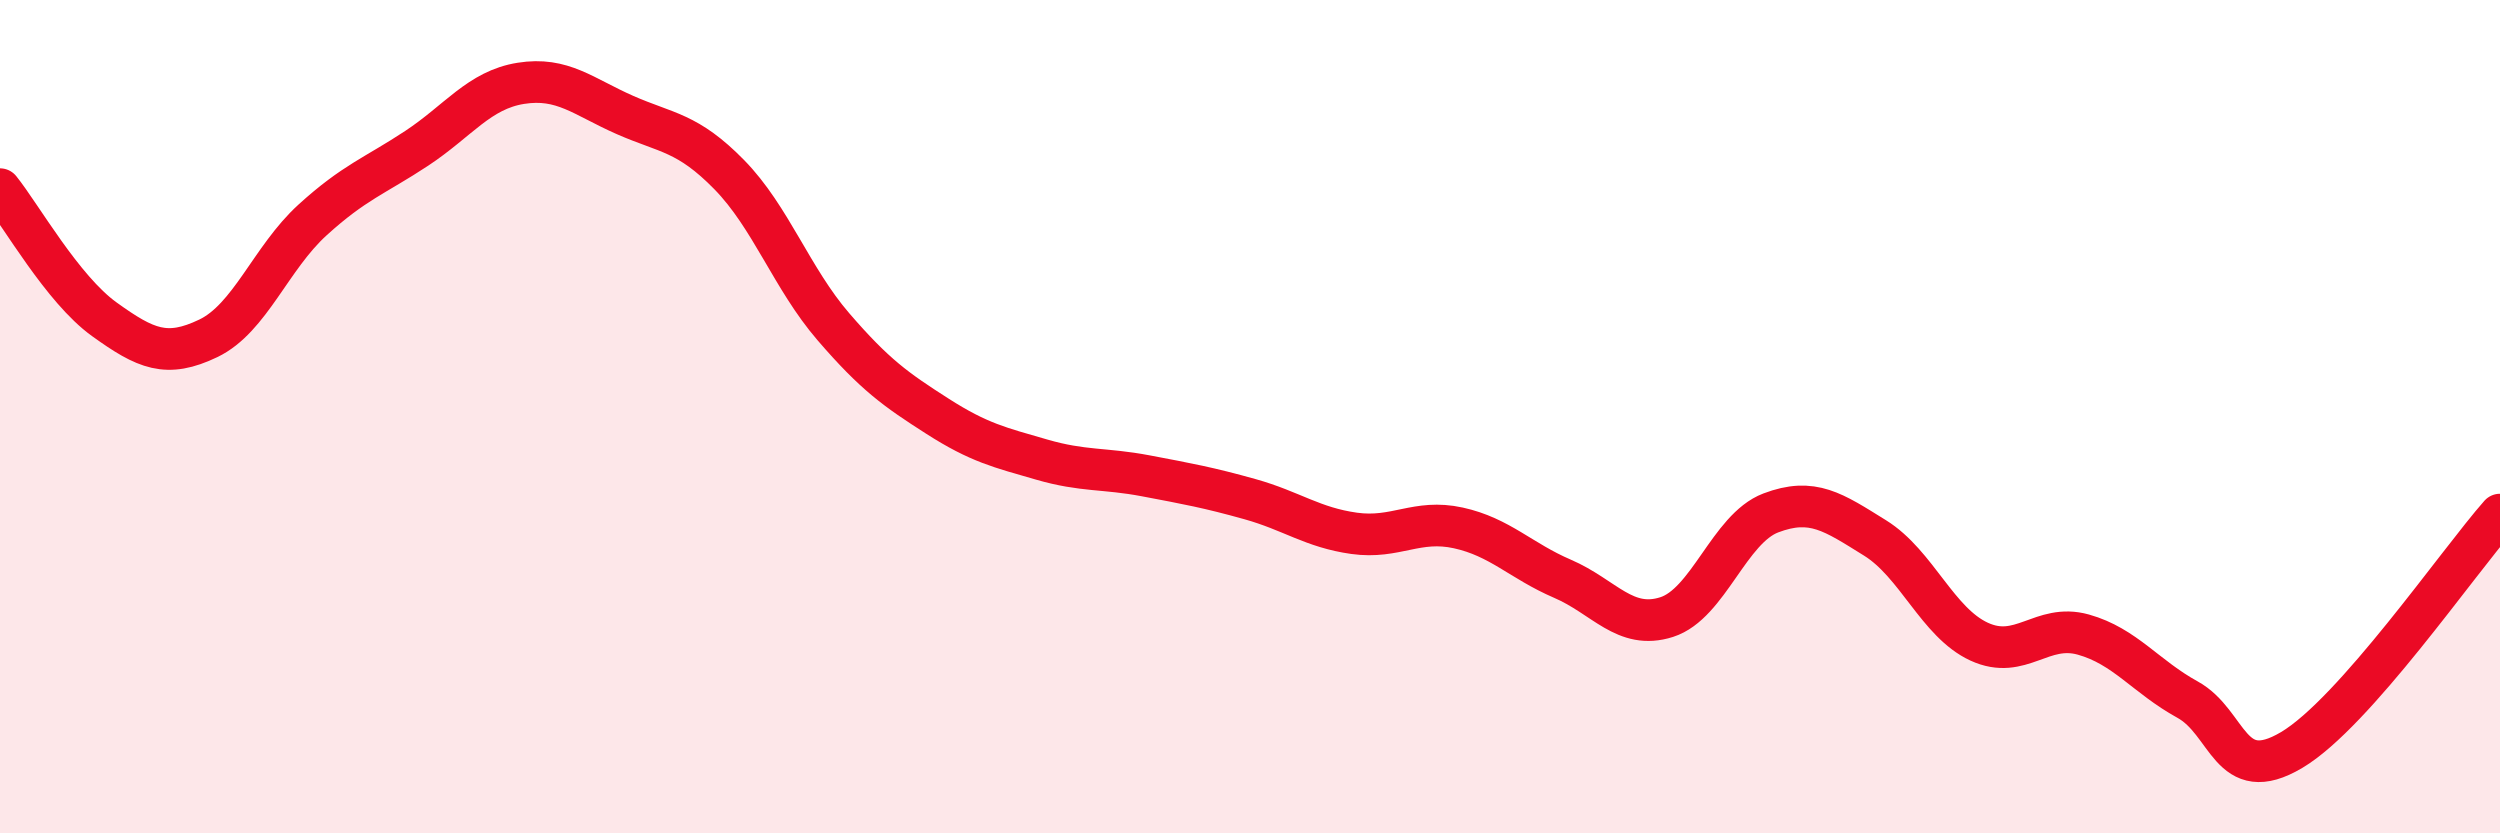
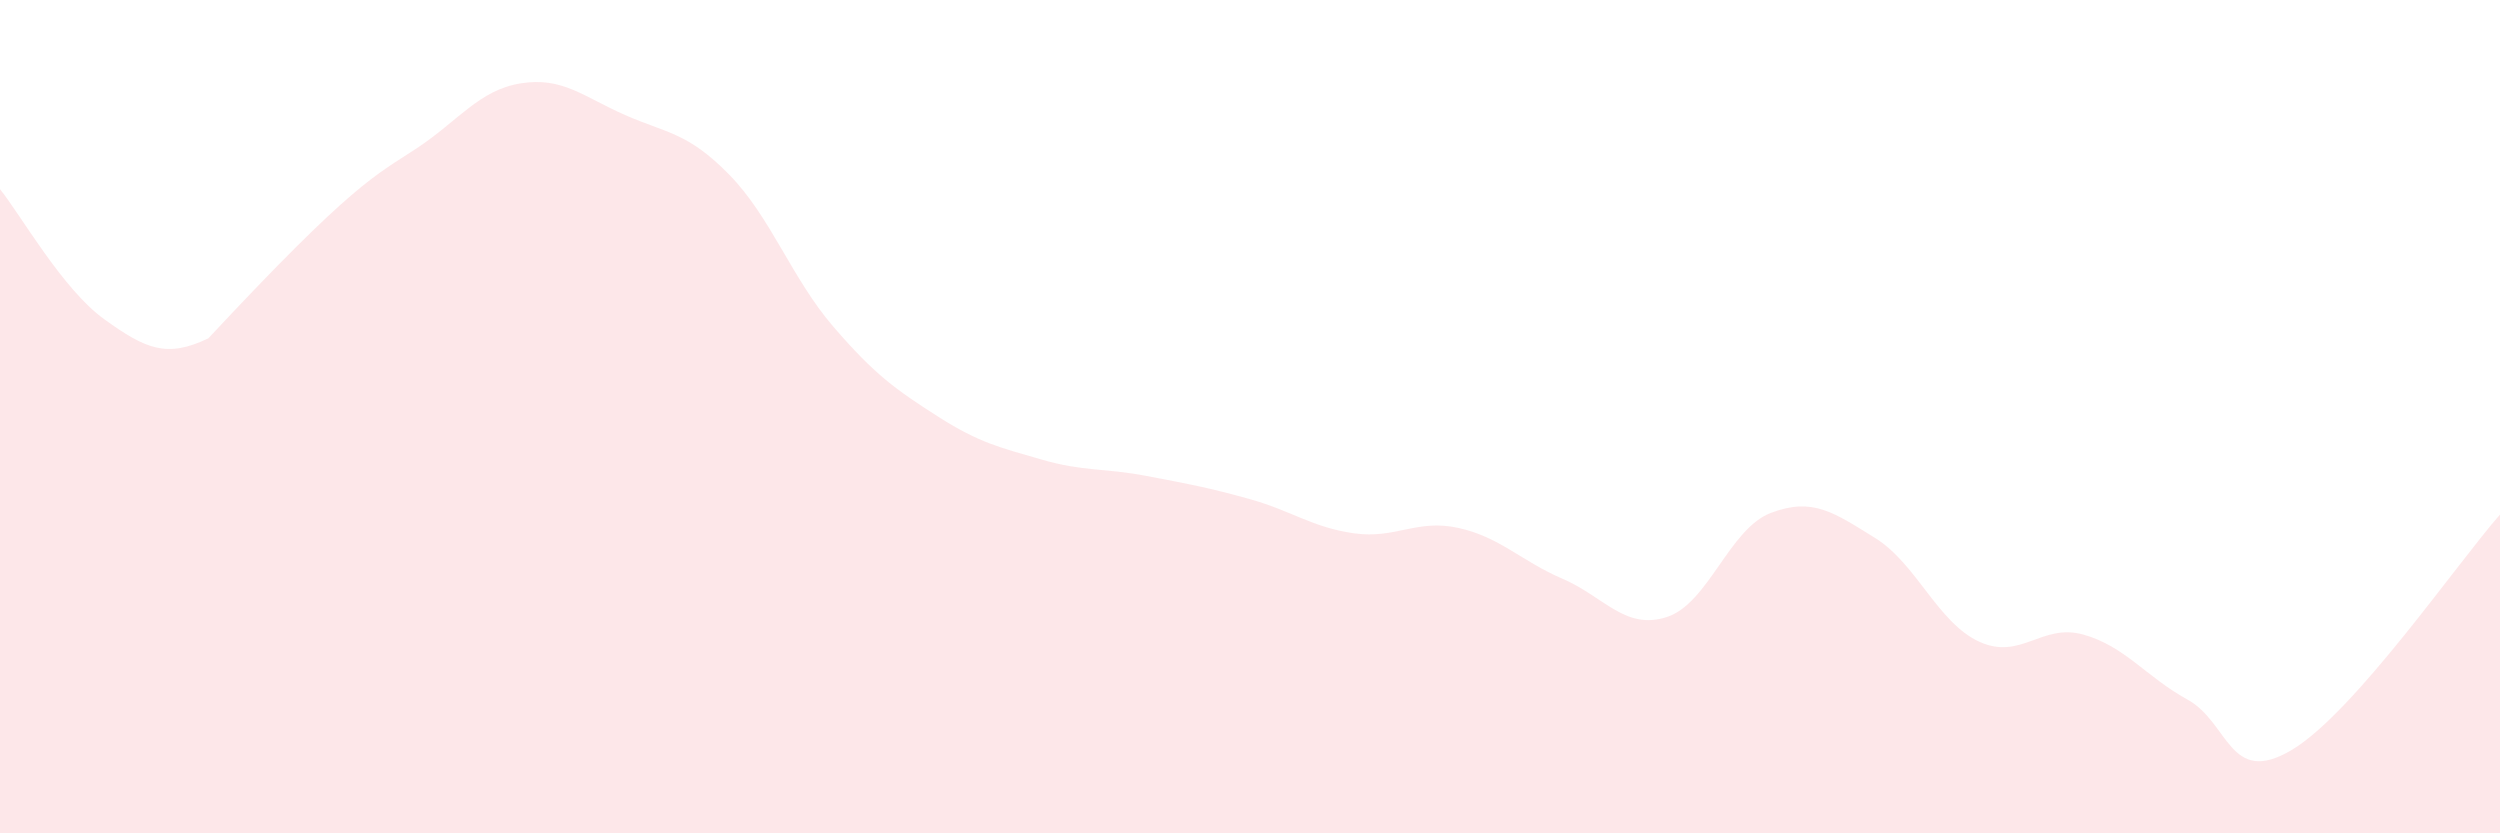
<svg xmlns="http://www.w3.org/2000/svg" width="60" height="20" viewBox="0 0 60 20">
-   <path d="M 0,4.54 C 0.5,5.16 1.5,6.94 2.5,7.66 C 3.5,8.38 4,8.6 5,8.12 C 6,7.64 6.5,6.19 7.5,5.28 C 8.5,4.37 9,4.22 10,3.56 C 11,2.9 11.5,2.16 12.5,2 C 13.5,1.84 14,2.32 15,2.76 C 16,3.2 16.5,3.17 17.5,4.19 C 18.5,5.21 19,6.68 20,7.84 C 21,9 21.5,9.35 22.5,9.99 C 23.5,10.63 24,10.74 25,11.03 C 26,11.32 26.5,11.23 27.5,11.42 C 28.5,11.61 29,11.7 30,11.98 C 31,12.26 31.5,12.66 32.5,12.8 C 33.5,12.94 34,12.45 35,12.67 C 36,12.89 36.5,13.46 37.5,13.89 C 38.5,14.32 39,15.13 40,14.81 C 41,14.49 41.5,12.69 42.5,12.31 C 43.5,11.93 44,12.29 45,12.91 C 46,13.53 46.5,14.94 47.5,15.4 C 48.5,15.86 49,14.95 50,15.23 C 51,15.51 51.5,16.24 52.5,16.79 C 53.5,17.34 53.5,18.89 55,18 C 56.5,17.11 59,13.48 60,12.35L60 20L0 20Z" fill="#EB0A25" opacity="0.1" stroke-linecap="round" stroke-linejoin="round" />
-   <path d="M 0,4.54 C 0.5,5.16 1.5,6.94 2.5,7.66 C 3.5,8.38 4,8.6 5,8.12 C 6,7.64 6.5,6.19 7.5,5.28 C 8.5,4.37 9,4.22 10,3.56 C 11,2.9 11.5,2.16 12.5,2 C 13.5,1.84 14,2.32 15,2.76 C 16,3.2 16.5,3.17 17.5,4.19 C 18.5,5.21 19,6.68 20,7.84 C 21,9 21.5,9.35 22.5,9.99 C 23.5,10.63 24,10.74 25,11.03 C 26,11.32 26.5,11.23 27.5,11.42 C 28.5,11.61 29,11.7 30,11.98 C 31,12.26 31.5,12.66 32.5,12.8 C 33.5,12.94 34,12.45 35,12.67 C 36,12.89 36.5,13.46 37.5,13.89 C 38.5,14.32 39,15.13 40,14.81 C 41,14.49 41.5,12.69 42.5,12.31 C 43.5,11.93 44,12.29 45,12.91 C 46,13.53 46.5,14.94 47.5,15.4 C 48.5,15.86 49,14.95 50,15.23 C 51,15.51 51.5,16.24 52.5,16.79 C 53.5,17.34 53.5,18.89 55,18 C 56.5,17.11 59,13.48 60,12.35" stroke="#EB0A25" stroke-width="1" fill="none" stroke-linecap="round" stroke-linejoin="round" />
+   <path d="M 0,4.54 C 0.5,5.16 1.5,6.94 2.5,7.66 C 3.5,8.38 4,8.6 5,8.12 C 8.5,4.37 9,4.22 10,3.56 C 11,2.9 11.5,2.16 12.5,2 C 13.5,1.84 14,2.32 15,2.76 C 16,3.2 16.5,3.17 17.5,4.19 C 18.5,5.21 19,6.68 20,7.84 C 21,9 21.5,9.35 22.5,9.99 C 23.5,10.63 24,10.74 25,11.03 C 26,11.32 26.5,11.23 27.5,11.42 C 28.5,11.61 29,11.7 30,11.98 C 31,12.26 31.5,12.66 32.5,12.8 C 33.5,12.94 34,12.45 35,12.67 C 36,12.89 36.5,13.46 37.5,13.89 C 38.5,14.32 39,15.13 40,14.81 C 41,14.49 41.5,12.69 42.5,12.31 C 43.5,11.93 44,12.29 45,12.91 C 46,13.53 46.5,14.94 47.5,15.4 C 48.5,15.86 49,14.95 50,15.23 C 51,15.51 51.5,16.24 52.5,16.79 C 53.5,17.34 53.5,18.89 55,18 C 56.5,17.11 59,13.48 60,12.35L60 20L0 20Z" fill="#EB0A25" opacity="0.1" stroke-linecap="round" stroke-linejoin="round" />
</svg>